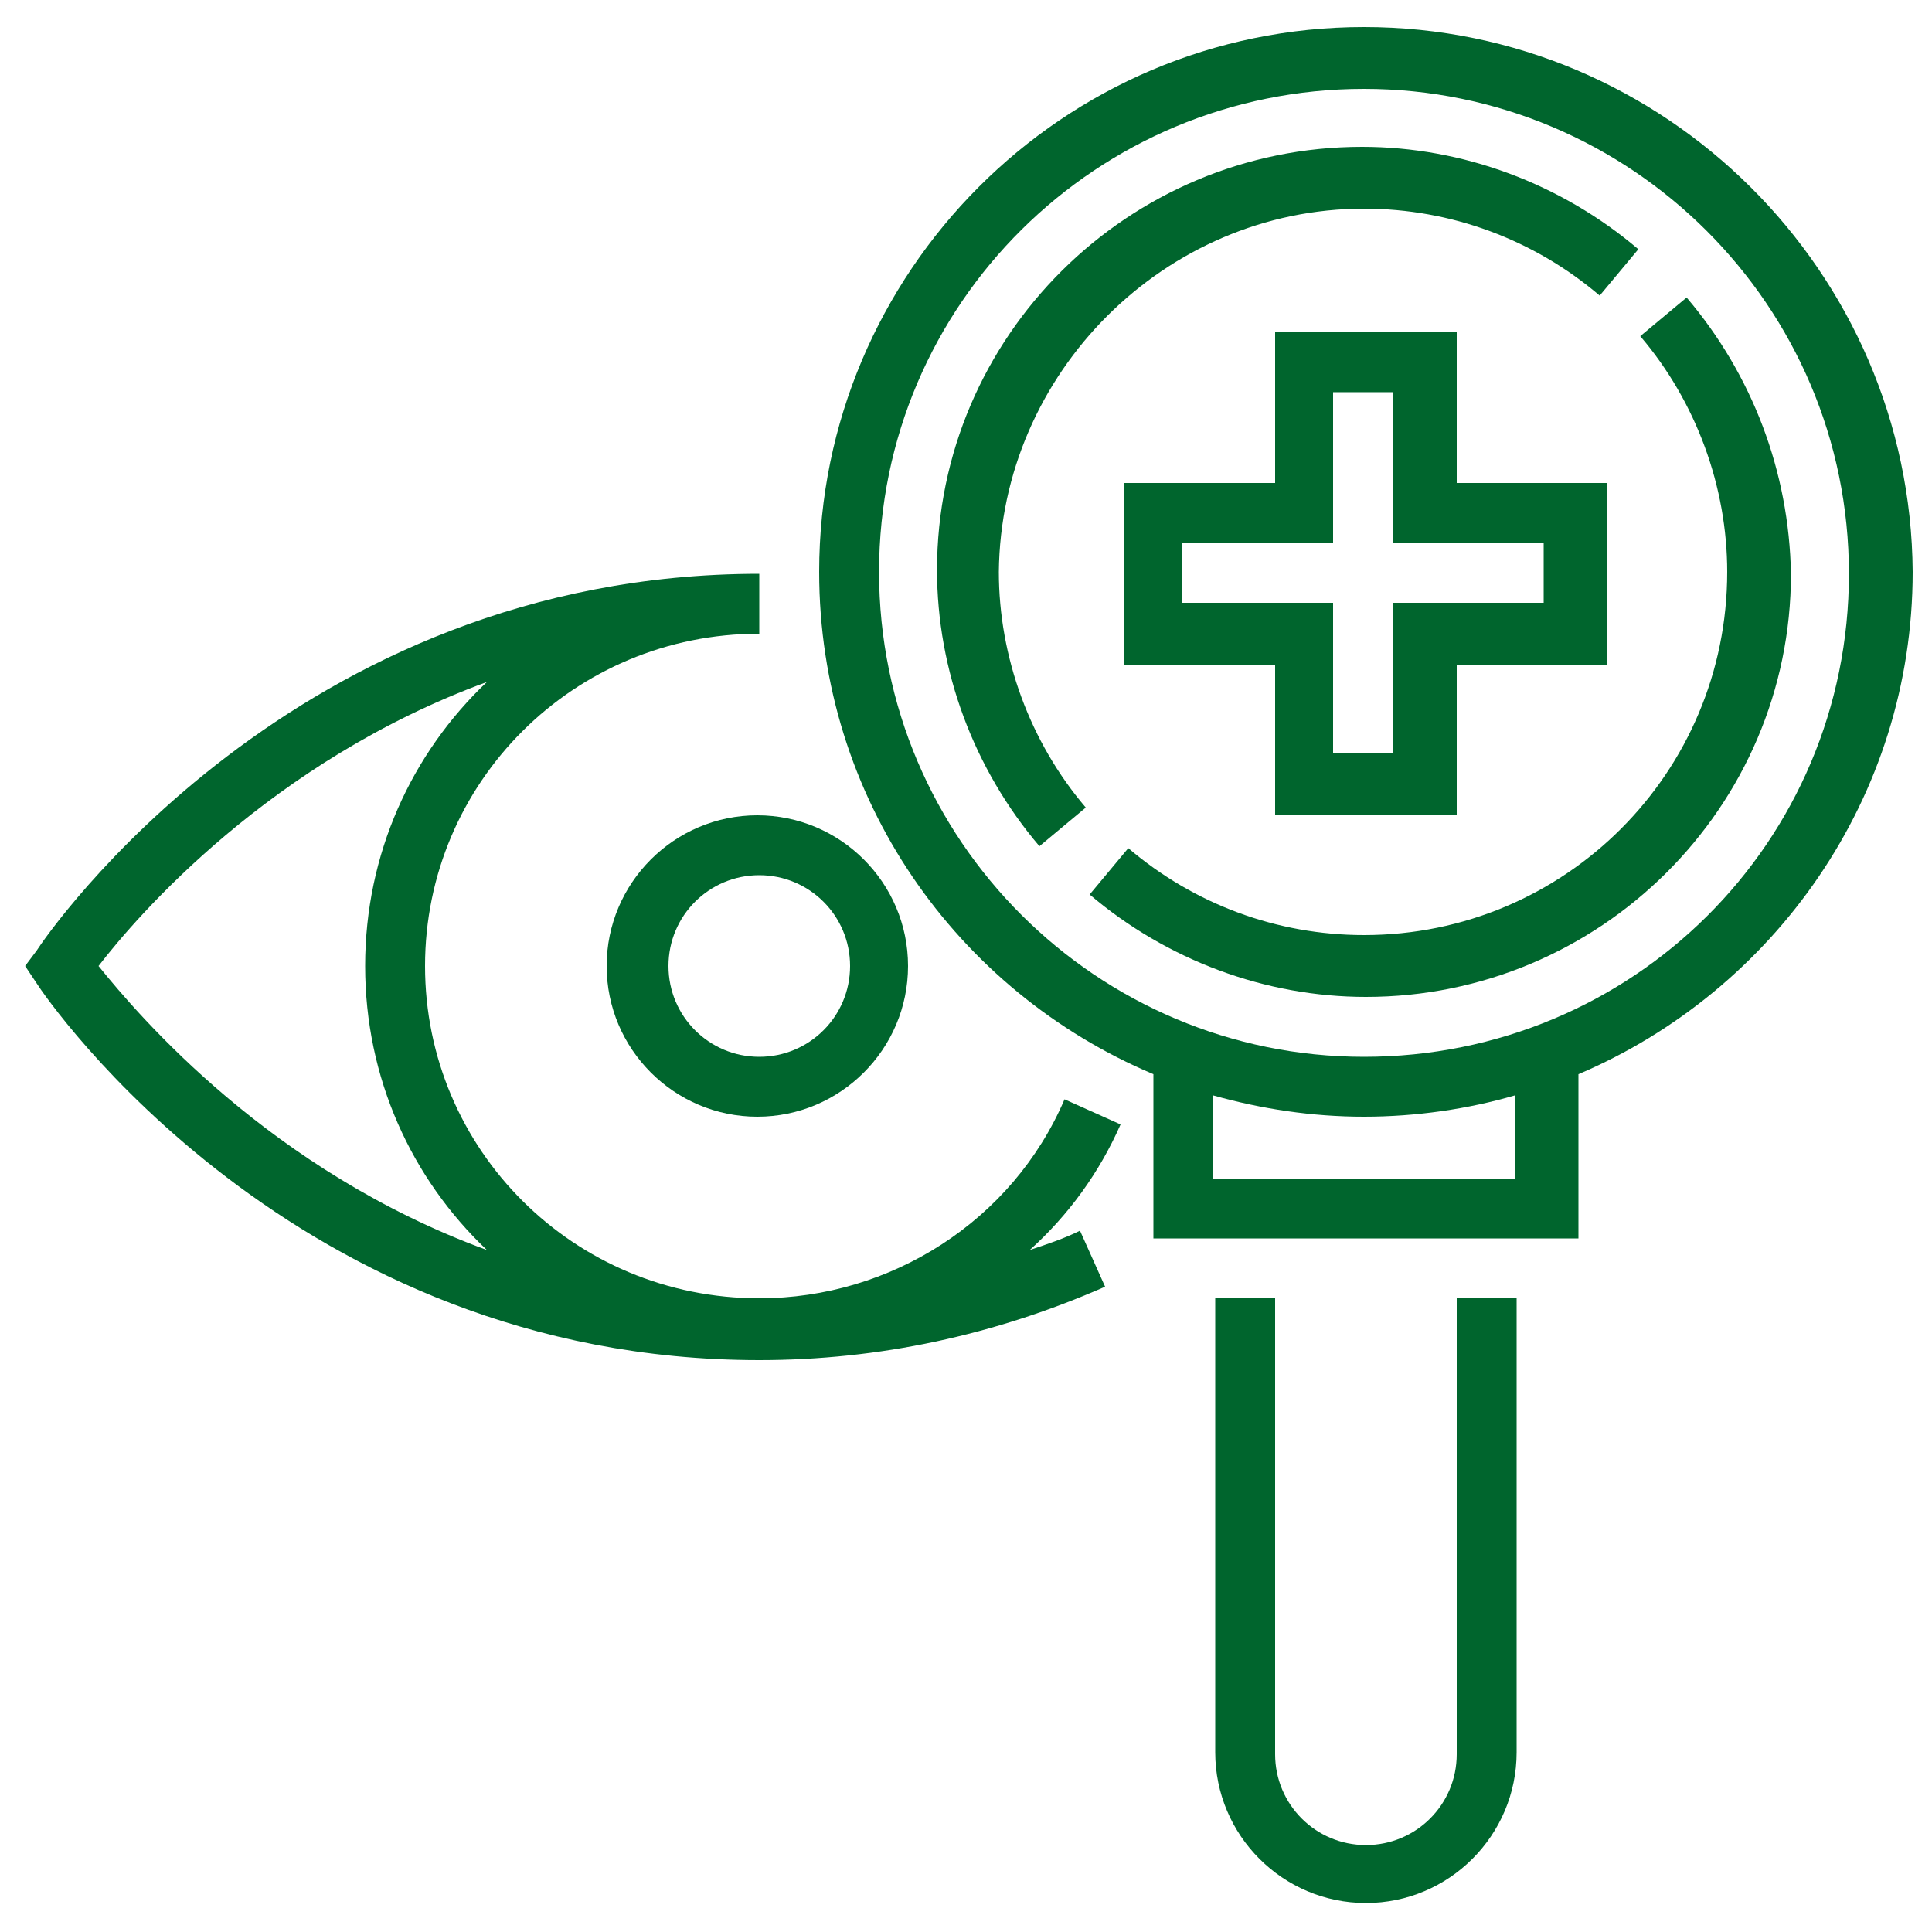
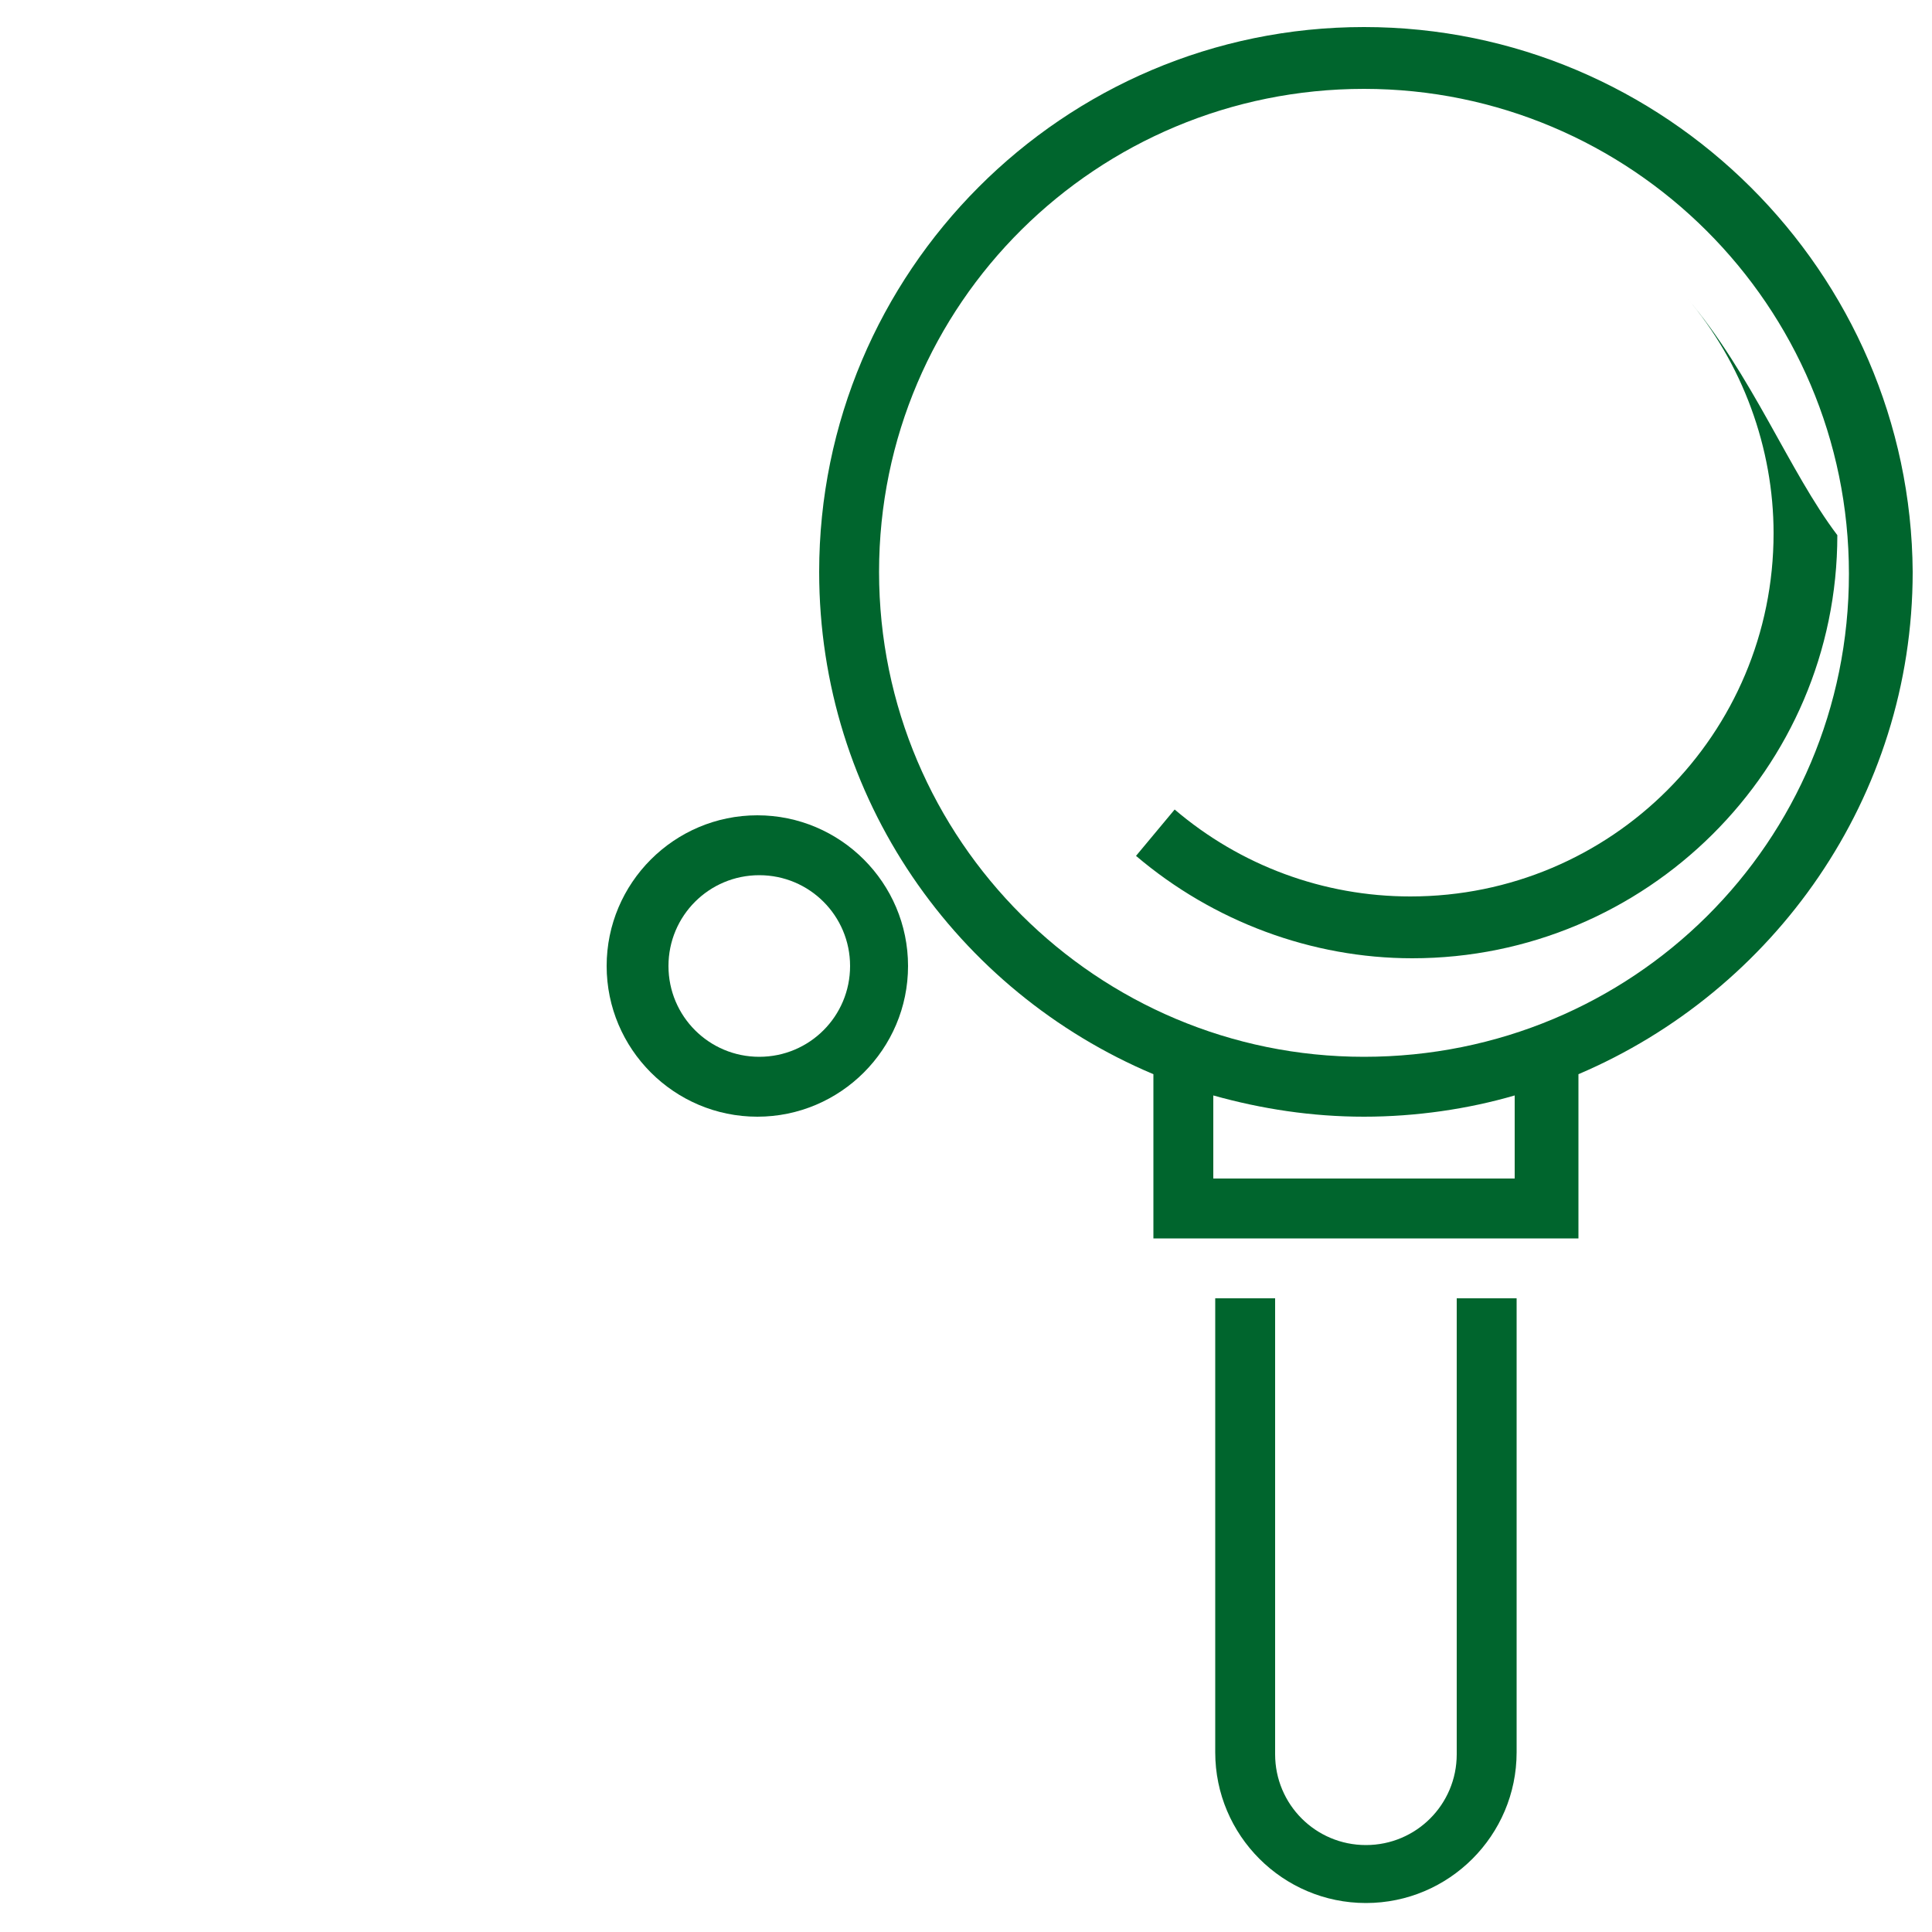
<svg xmlns="http://www.w3.org/2000/svg" version="1.1" id="Layer_1" x="0px" y="0px" width="100px" height="100px" viewBox="0 0 100 100" enable-background="new 0 0 100 100" xml:space="preserve">
  <g>
    <g>
      <g>
        <path fill="#00652D" d="M70.6,1.4c-15.6,0-28.2,12.7-28.2,28.2c0,11.7,7.1,21.7,17.3,26v8.5h22v-8.5c10.1-4.3,17.3-14.3,17.3-26     C98.9,14.1,86.2,1.4,70.6,1.4z M78.5,61H62.8v-4.3c2.5,0.7,5.1,1.1,7.8,1.1c2.7,0,5.4-0.4,7.8-1.1V61z M70.6,54.7     c-13.8,0-25.1-11.2-25.1-25.1S56.8,4.6,70.6,4.6s25.1,11.2,25.1,25.1S84.5,54.7,70.6,54.7z" />
-         <path fill="#00652D" d="M70.6,10.8c4.5,0,8.8,1.6,12.2,4.5l2-2.4c-4-3.4-9.1-5.3-14.3-5.3c-12.1,0-22,9.8-22,21.9     c0,5.2,1.9,10.3,5.3,14.3l2.4-2c-2.9-3.4-4.5-7.8-4.5-12.2C51.8,19.3,60.3,10.8,70.6,10.8z" />
-         <path fill="#00652D" d="M87.3,15.4l-2.4,2c2.9,3.4,4.5,7.8,4.5,12.2c0,10.4-8.4,18.8-18.8,18.8c-4.5,0-8.8-1.6-12.2-4.5l-2,2.4     c4,3.4,9.1,5.3,14.3,5.3c12.1,0,22-9.8,22-21.9C92.6,24.4,90.7,19.4,87.3,15.4z" />
-         <path fill="#00652D" d="M75.4,42.2v-7.8h7.8v-9.4h-7.8v-7.8h-9.4v7.8h-7.8v9.4h7.8v7.8H75.4z M61.2,31.2v-3.1h7.8v-7.8h3.1v7.8     h7.8v3.1h-7.8V39h-3.1v-7.8H61.2z" />
+         <path fill="#00652D" d="M87.3,15.4c2.9,3.4,4.5,7.8,4.5,12.2c0,10.4-8.4,18.8-18.8,18.8c-4.5,0-8.8-1.6-12.2-4.5l-2,2.4     c4,3.4,9.1,5.3,14.3,5.3c12.1,0,22-9.8,22-21.9C92.6,24.4,90.7,19.4,87.3,15.4z" />
        <path fill="#00652D" d="M75.4,90.8c0,2.6-2.1,4.7-4.7,4.7c-2.6,0-4.7-2.1-4.7-4.7V67.2h-3.1v23.5c0,4.3,3.5,7.8,7.8,7.8     s7.8-3.5,7.8-7.8V67.2h-3.1V90.8z" />
-         <path fill="#00652D" d="M58,58.2l-2.9-1.3c-2.7,6.3-9,10.3-15.8,10.3C29.7,67.2,22,59.5,22,50s7.7-17.2,17.3-17.2v-3.1     c-24.1,0-36.9,18.7-37.4,19.5L1.3,50l0.6,0.9c0.5,0.8,13.3,19.5,37.4,19.5c6.2,0,12.2-1.3,17.9-3.8l-1.3-2.9     c-0.8,0.4-1.7,0.7-2.6,1C55.3,62.9,56.9,60.7,58,58.2z M5.1,50c2-2.6,8.9-10.6,20.1-14.7c-3.9,3.7-6.3,8.9-6.3,14.7     c0,5.8,2.4,11,6.3,14.7C14,60.6,7.2,52.6,5.1,50z" />
        <path fill="#00652D" d="M31.4,50c0,4.3,3.5,7.8,7.8,7.8s7.8-3.5,7.8-7.8s-3.5-7.8-7.8-7.8C34.9,42.2,31.4,45.7,31.4,50z M44,50     c0,2.6-2.1,4.7-4.7,4.7c-2.6,0-4.7-2.1-4.7-4.7c0-2.6,2.1-4.7,4.7-4.7C41.9,45.3,44,47.4,44,50z" />
      </g>
    </g>
  </g>
</svg>